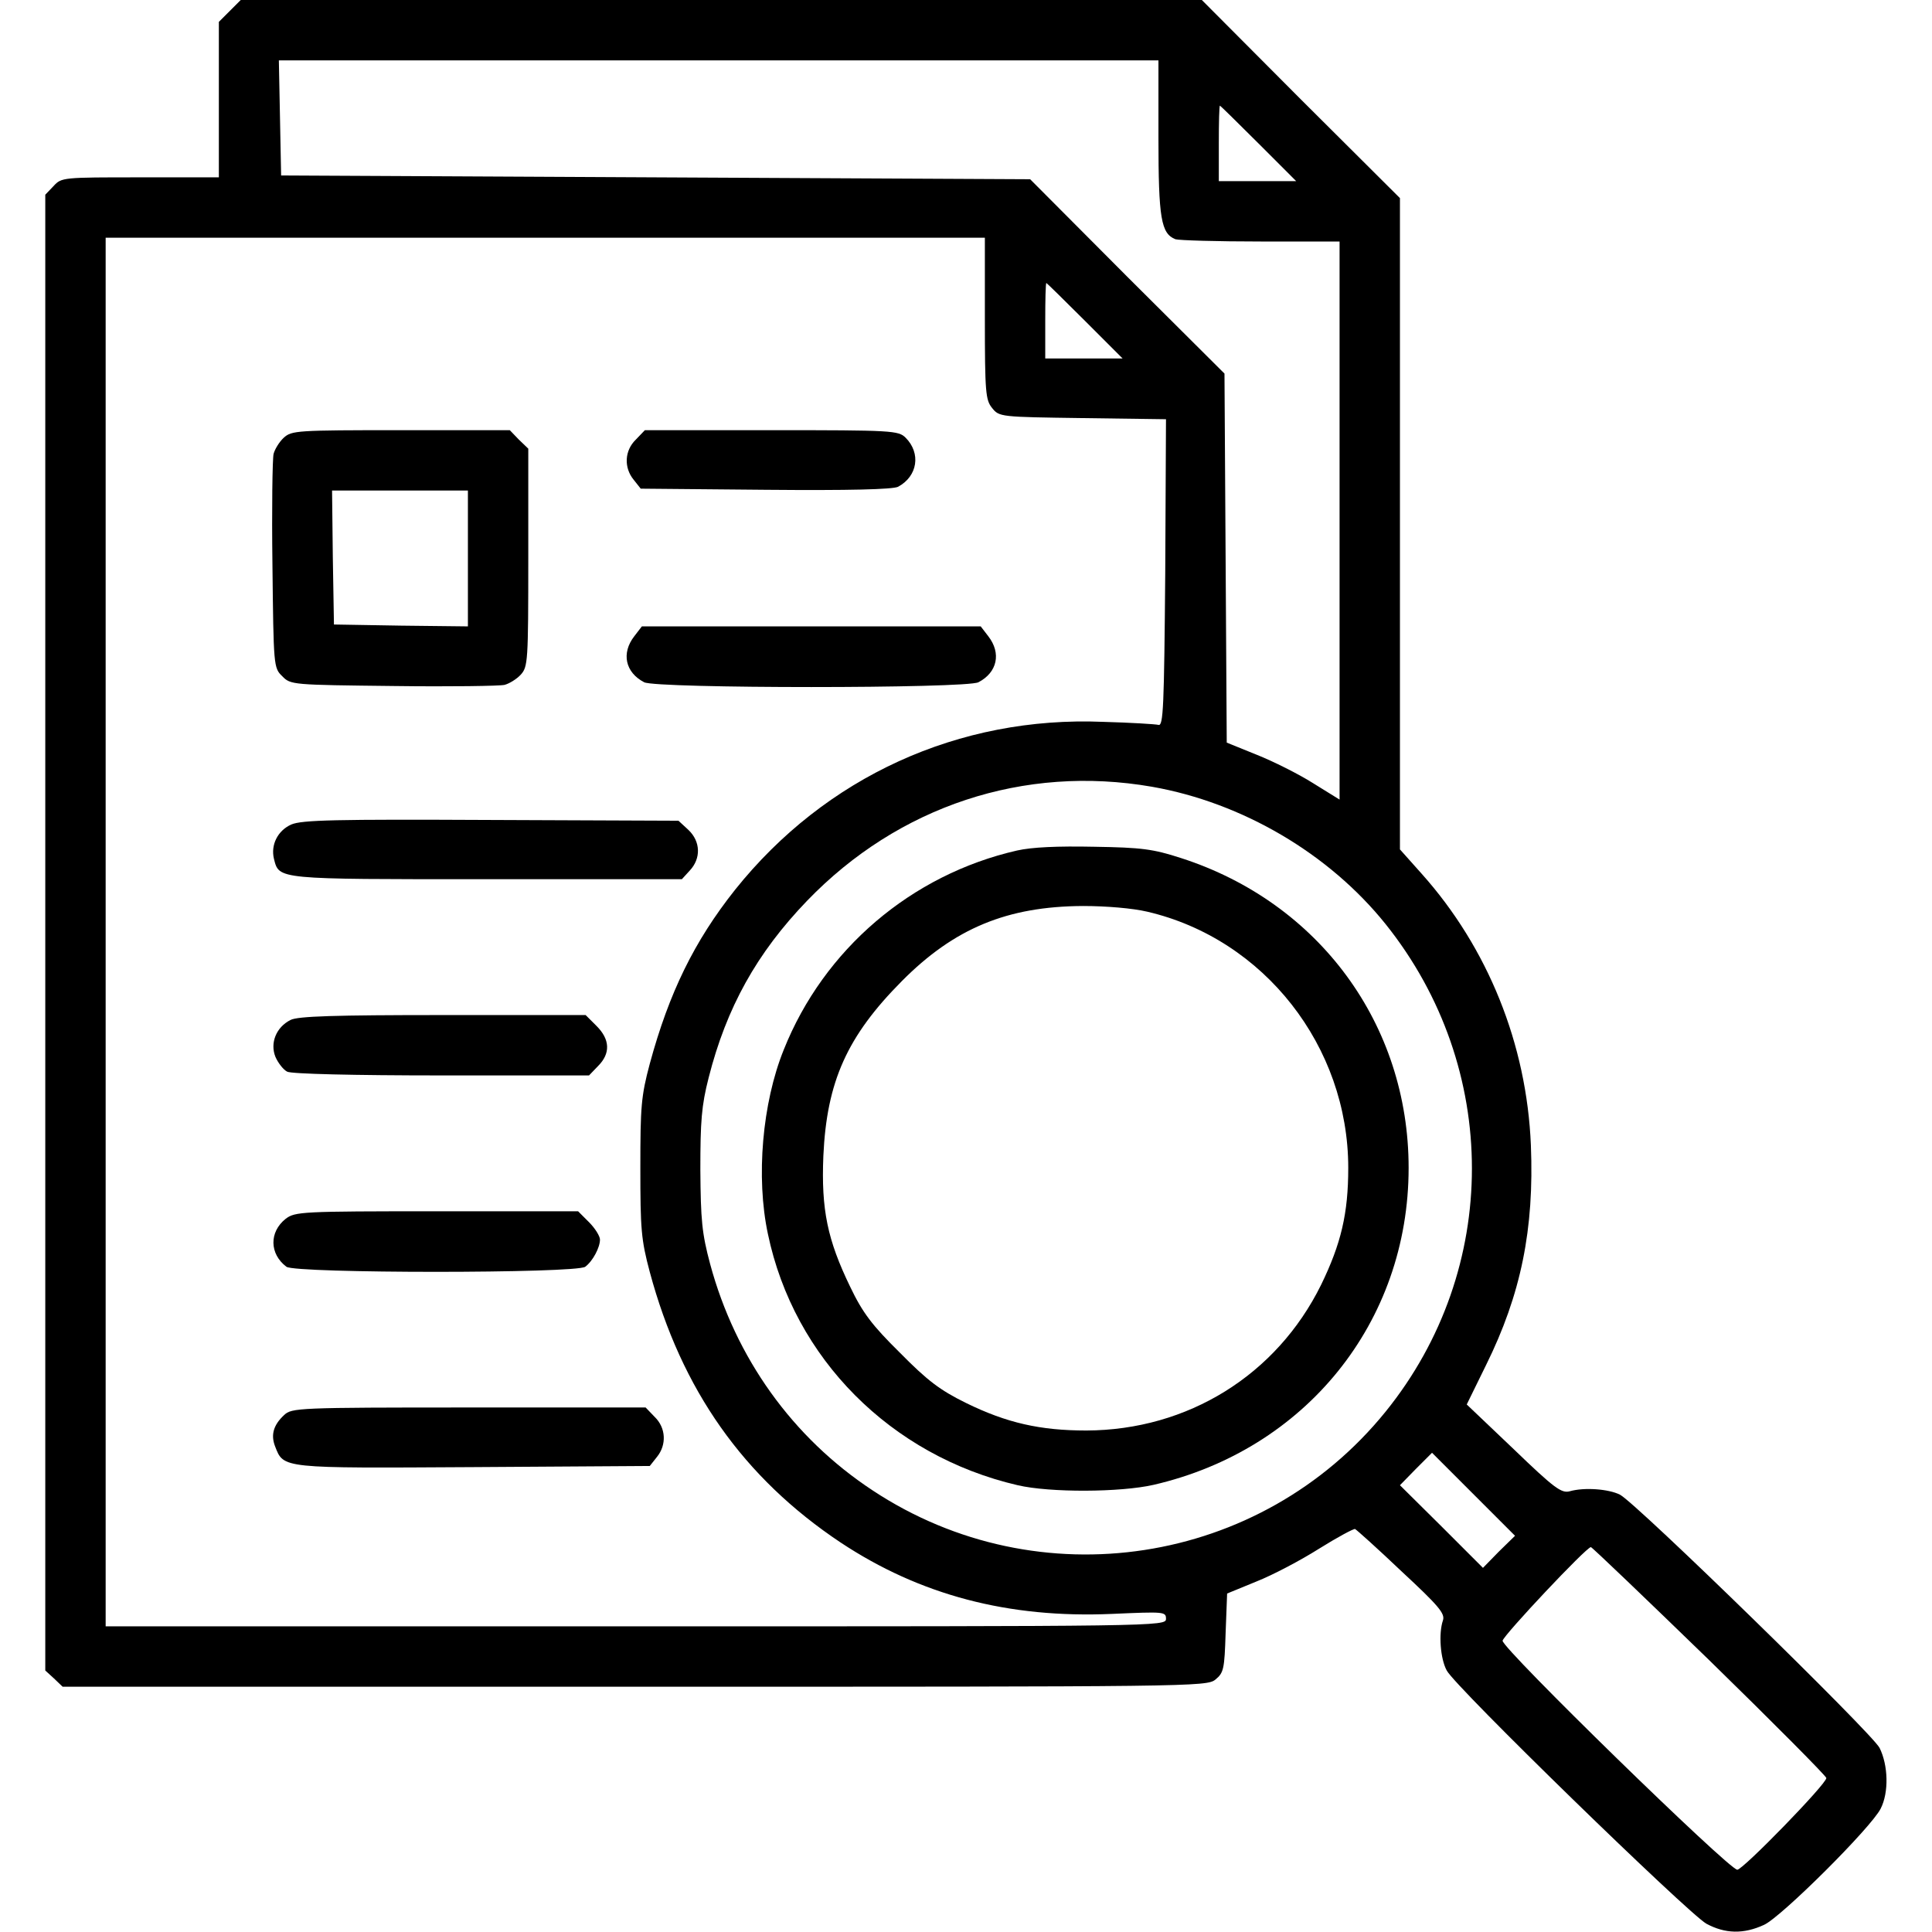
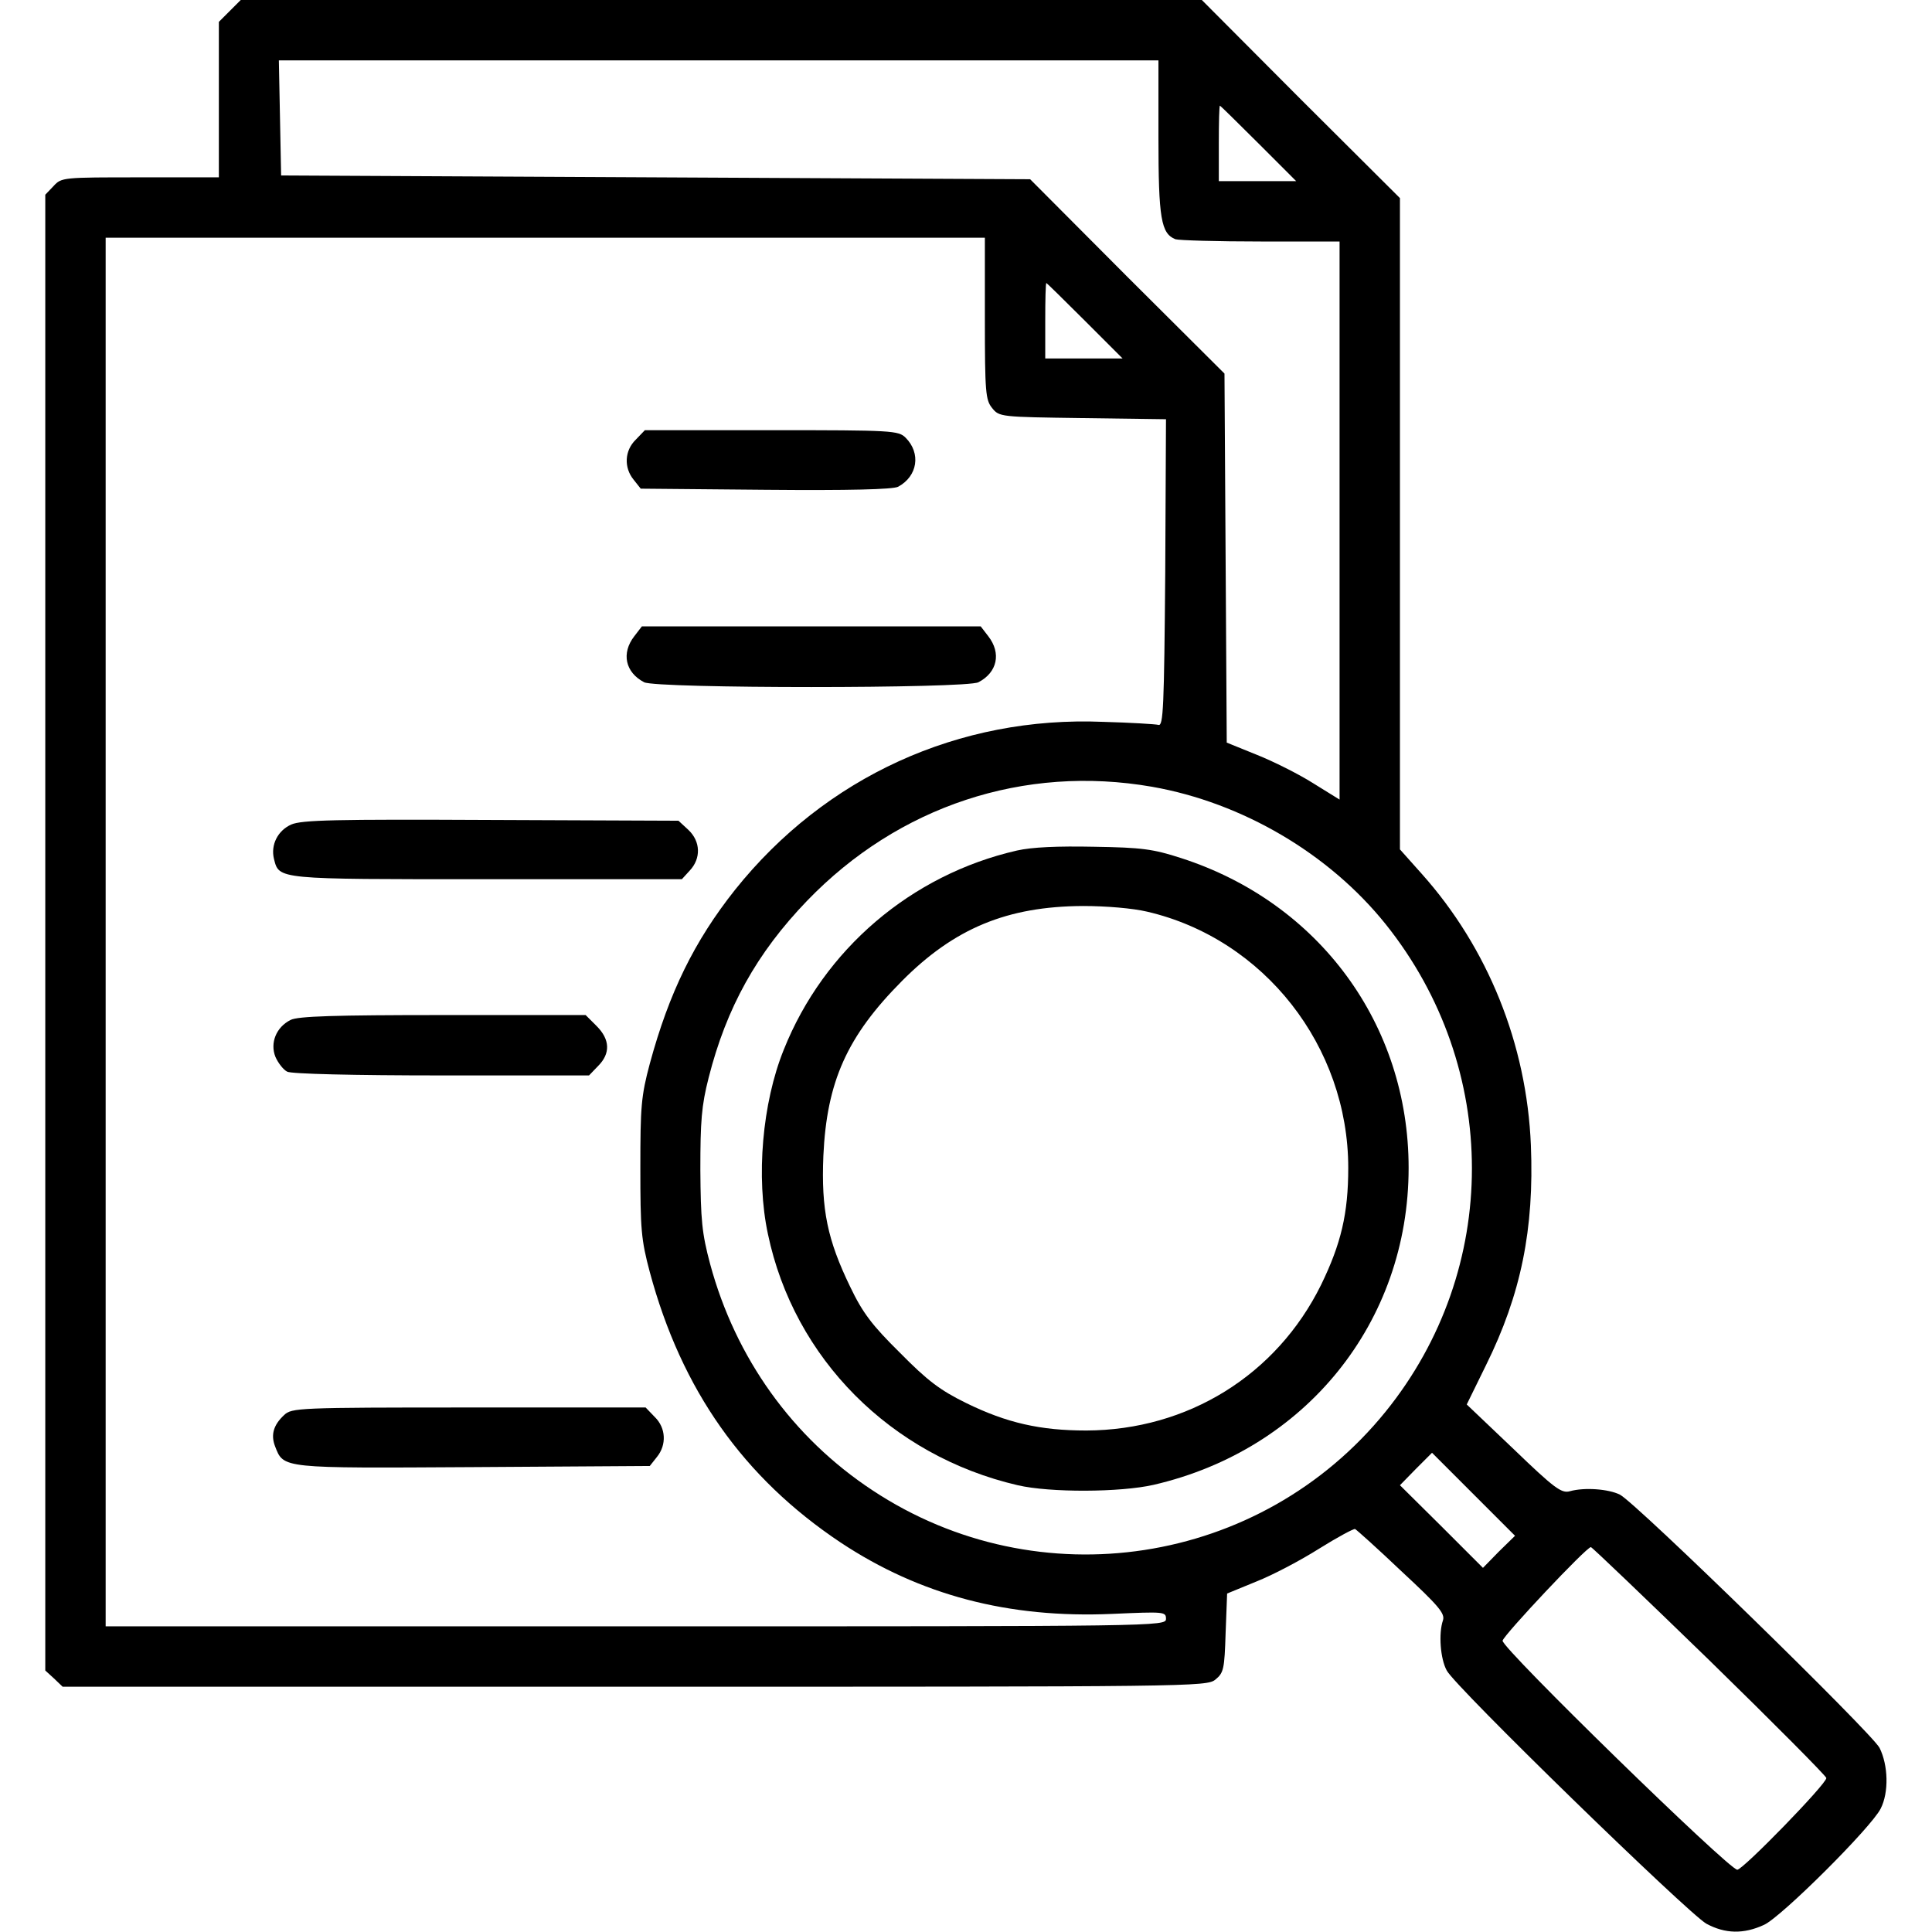
<svg xmlns="http://www.w3.org/2000/svg" version="1.0" width="512pt" height="512pt" viewBox="0 0 512 512" preserveAspectRatio="xMidYMid meet">
  <g transform="translate(0,512) scale(0.1,-0.1)" fill="#000000" stroke="none">
    <path d="M609 5091 l-29 -29 0 -206 0 -206 -208 0 c-205 0 -209 0 -230 -23 l-22 -23 0 -1955 0 -1956 23 -21 23 -22 1516 0 c1477 0 1516 0 1539 19 22 18 24 28 27 123 l4 105 78 32 c43 17 117 56 166 87 48 30 91 53 95 52 4 -2 60 -52 123 -112 98 -91 116 -112 110 -130 -12 -35 -7 -102 10 -133 22 -43 639 -643 688 -671 50 -27 99 -28 153 -3 46 21 284 258 309 308 22 43 20 115 -3 161 -21 40 -644 648 -688 671 -30 15 -94 20 -133 9 -22 -6 -41 8 -149 112 l-124 118 51 104 c93 188 128 361 119 583 -11 268 -114 523 -289 719 l-58 65 0 863 0 863 -263 262 -262 263 -1273 0 -1274 0 -29 -29z m2461 -336 c0 -214 7 -254 45 -269 9 -3 111 -6 226 -6 l209 0 0 -739 0 -740 -71 44 c-38 24 -106 58 -149 75 l-79 32 -3 489 -3 489 -258 257 -257 258 -993 5 -992 5 -3 153 -3 152 1166 0 1165 0 0 -205z m265 -15 l100 -100 -103 0 -102 0 0 100 c0 55 1 100 3 100 1 0 47 -45 102 -100z m-725 -464 c0 -196 2 -216 19 -237 19 -24 22 -24 240 -27 l221 -3 -2 -407 c-3 -356 -5 -407 -18 -403 -8 2 -74 6 -146 8 -383 16 -737 -146 -976 -445 -108 -136 -175 -273 -226 -461 -23 -86 -25 -114 -25 -276 0 -162 2 -190 25 -276 84 -312 248 -545 506 -717 210 -139 444 -201 719 -189 138 6 143 6 143 -13 0 -20 -14 -20 -1405 -20 l-1405 0 0 1840 0 1840 1165 0 1165 0 0 -214z m265 -6 l100 -100 -103 0 -102 0 0 100 c0 55 1 100 3 100 1 0 47 -45 102 -100z m178 -1235 c239 -42 469 -177 619 -364 305 -381 305 -915 0 -1292 -331 -409 -920 -499 -1359 -209 -213 140 -364 352 -431 600 -22 82 -25 117 -26 250 0 128 3 170 22 244 47 185 127 330 261 469 242 251 575 361 914 302z m919 -2027 l-42 -43 -110 110 -110 109 42 43 43 43 110 -110 110 -110 -43 -42z m559 -289 c170 -166 309 -306 309 -311 0 -16 -221 -243 -236 -243 -22 0 -625 588 -622 607 3 15 222 248 234 248 3 0 145 -136 315 -301z" />
-     <path d="M752 3960 c-12 -11 -24 -31 -27 -43 -3 -12 -5 -145 -3 -294 3 -268 3 -273 26 -295 22 -23 27 -23 295 -26 149 -2 282 0 294 3 12 3 32 15 43 27 19 21 20 34 20 310 l0 289 -25 24 -24 25 -289 0 c-276 0 -289 -1 -310 -20z m488 -320 l0 -180 -177 2 -178 3 -3 178 -2 177 180 0 180 0 0 -180z" />
-     <path d="M1685 3955 c-30 -29 -32 -74 -6 -106 l19 -24 331 -3 c222 -2 337 1 351 8 52 28 61 89 20 130 -19 19 -35 20 -355 20 l-336 0 -24 -25z" />
+     <path d="M1685 3955 c-30 -29 -32 -74 -6 -106 l19 -24 331 -3 c222 -2 337 1 351 8 52 28 61 89 20 130 -19 19 -35 20 -355 20 l-336 0 -24 -25" />
    <path d="M1681 3434 c-35 -45 -24 -96 26 -122 31 -17 855 -17 886 0 50 26 61 77 26 122 l-20 26 -449 0 -449 0 -20 -26z" />
    <path d="M772 2935 c-36 -16 -55 -54 -46 -91 14 -55 5 -54 564 -54 l517 0 21 23 c30 32 29 77 -4 108 l-26 24 -496 2 c-414 2 -502 0 -530 -12z" />
    <path d="M770 2417 c-38 -19 -55 -61 -40 -98 7 -16 21 -34 31 -39 10 -6 178 -10 409 -10 l391 0 24 25 c33 33 32 70 -4 106 l-29 29 -379 0 c-285 0 -384 -3 -403 -13z" />
-     <path d="M757 1890 c-44 -35 -43 -93 2 -127 23 -18 769 -18 792 0 20 15 39 51 39 72 0 9 -13 30 -29 46 l-29 29 -375 0 c-358 0 -375 -1 -400 -20z" />
    <path d="M753 1370 c-28 -26 -36 -52 -24 -83 23 -59 15 -58 526 -55 l467 3 19 24 c26 32 24 77 -6 106 l-24 25 -469 0 c-452 0 -469 -1 -489 -20z" />
    <path d="M2695 2866 c-280 -64 -512 -262 -618 -528 -57 -141 -74 -338 -42 -488 69 -330 326 -588 662 -666 86 -20 272 -19 360 1 403 93 676 431 676 840 0 380 -237 703 -603 821 -74 24 -104 28 -230 30 -98 2 -165 -1 -205 -10z m345 -162 c310 -72 533 -357 533 -679 0 -121 -19 -201 -72 -310 -118 -239 -353 -385 -622 -386 -122 0 -211 20 -319 73 -69 34 -102 59 -175 133 -74 73 -99 106 -132 175 -60 124 -77 204 -71 347 9 197 63 317 208 463 139 140 279 198 480 199 62 0 132 -6 170 -15z" />
  </g>
</svg>